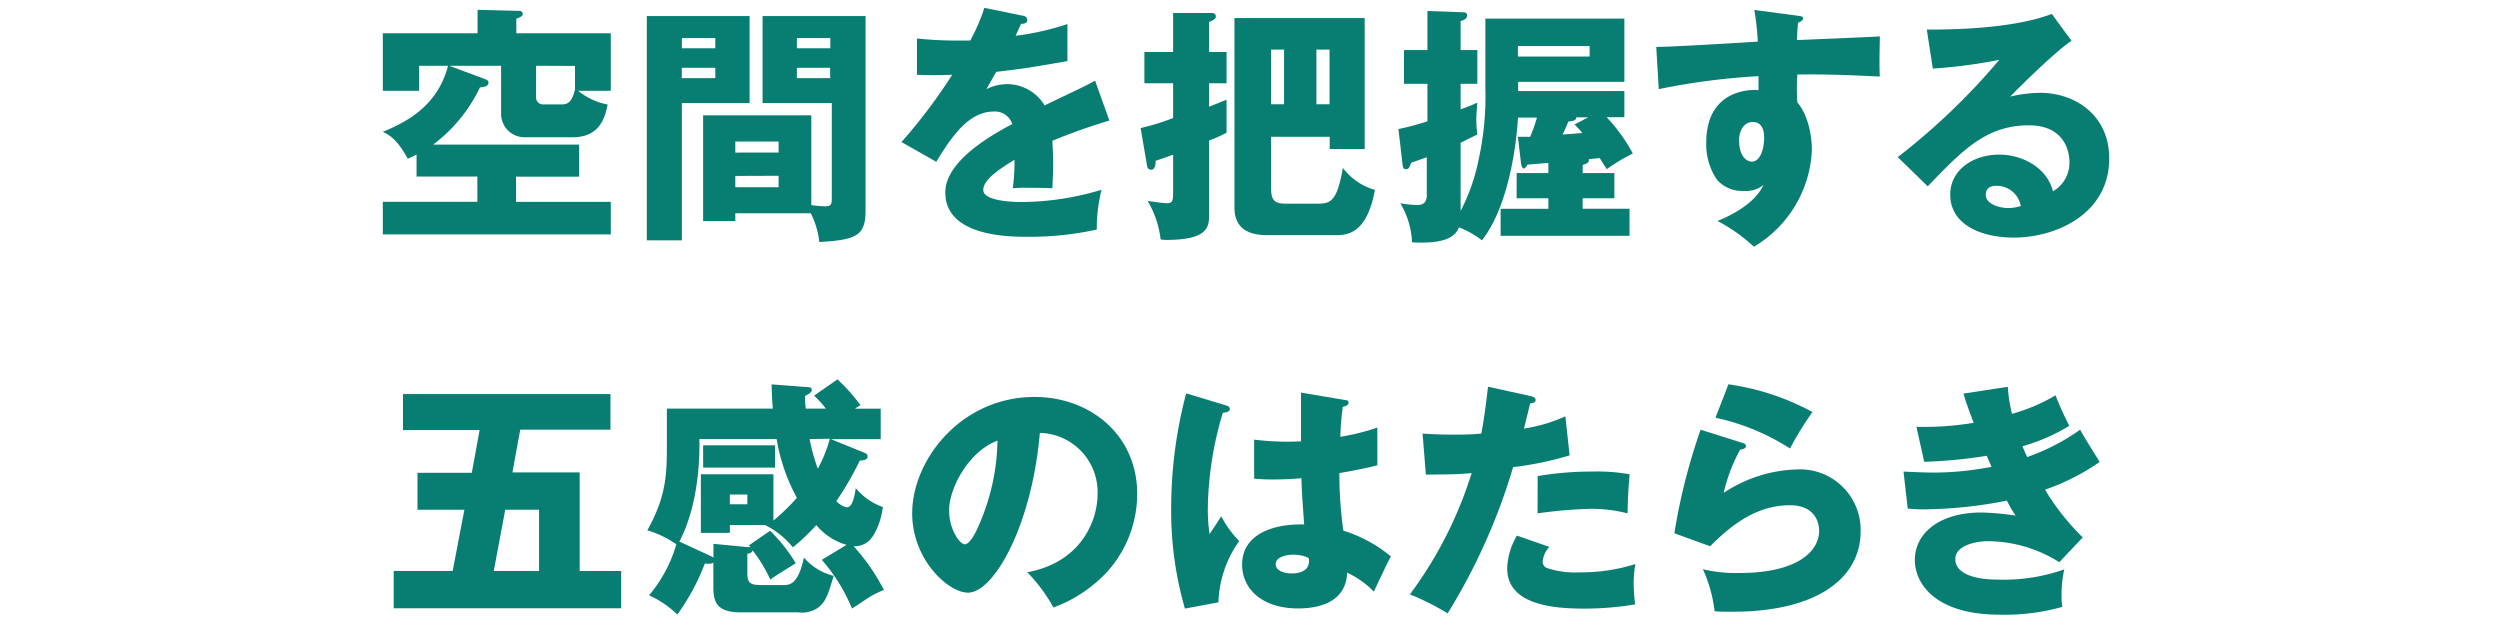
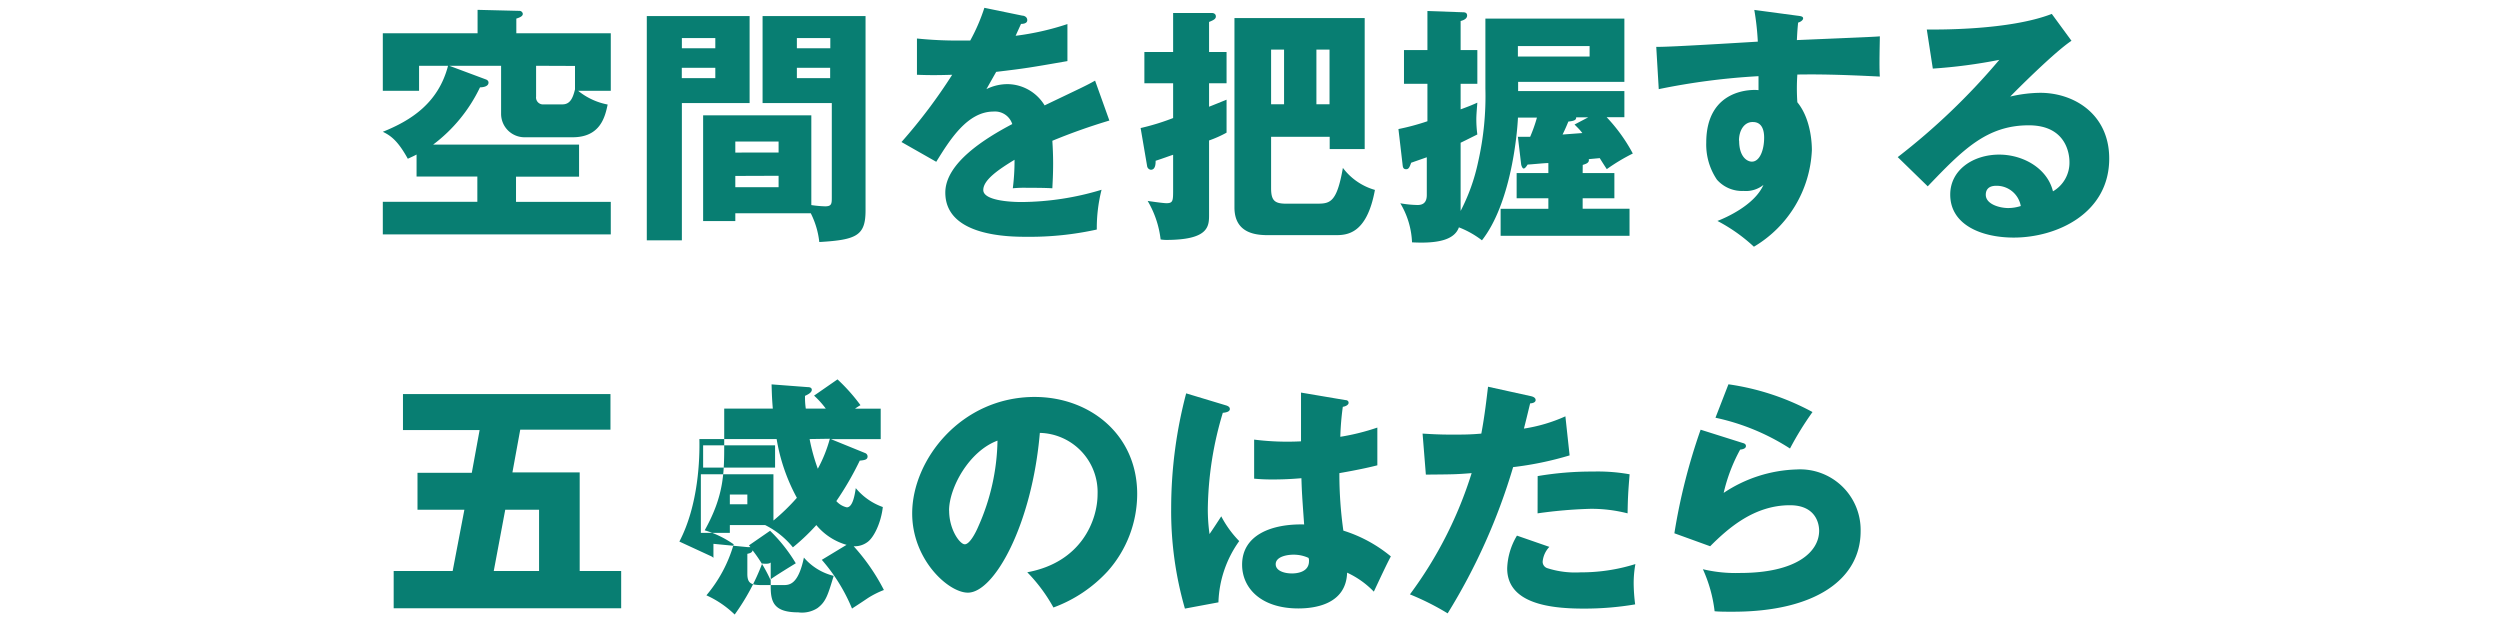
<svg xmlns="http://www.w3.org/2000/svg" width="320" height="80" viewBox="0 0 320 80">
  <defs>
    <style>.cls-1{fill:#087e72;}</style>
  </defs>
  <title>title_sense</title>
  <g id="txt">
    <path class="cls-1" d="M78.18,4.26v7.36H74a8.53,8.53,0,0,0,3.78,1.76c-.32,1.5-.89,4.19-4.48,4.19H67.14a3,3,0,0,1-3-3V8.42H57.51l4.64,1.73c.19.06.38.19.38.42,0,.54-.8.61-1.09.61a19.84,19.84,0,0,1-6,7.33H74.12v4.1H66.05v3.23H78.18V30H49V25.83H61.1V22.6H53.32V19.78c-.35.19-.58.29-1.12.54C50.92,18,50,17.35,49,16.87c3.58-1.44,7.1-3.65,8.35-8.45H53.64v3.2H49V4.26H61.13v-3l5.31.13a.44.44,0,0,1,.48.38c0,.32-.42.48-.83.61V4.26ZM68.62,8.42v3.94a.89.89,0,0,0,1,1H72c1,0,1.34-.86,1.6-1.92v-3Z" />
    <path class="cls-1" d="M95.95,2.06V13.19H87.28V30.76H82.79V2.06ZM91.56,6.18V4.87H87.28V6.18Zm-4.29,2.5V10h4.29V8.68ZM94.12,27.3v1H90V14.76h13.85V26.25a14.27,14.27,0,0,0,1.76.16c.83,0,.86-.32.86-1.12V13.19H97.61V2.06h13.18V26.92c0,3.23-1.12,3.78-5.92,4.06a10.74,10.74,0,0,0-1.09-3.68Zm5.54-7.78V18.12H94.12v1.41Zm-5.54,3v1.44h5.54V22.5ZM106.28,6.18V4.87H102V6.18ZM102,8.68V10h4.26V8.68Z" />
    <path class="cls-1" d="M130.85,2c.19,0,.64.13.64.58s-.58.48-.8.48L130,4.58a34.41,34.41,0,0,0,6.63-1.5V7.82c-4.77.83-5.34.93-9.12,1.38l-1.25,2.21a6.06,6.06,0,0,1,2.78-.64,5.62,5.62,0,0,1,4.67,2.72c4.73-2.27,5.28-2.5,6.46-3.17L142,15.43a76.19,76.19,0,0,0-7.3,2.59c.06.93.1,1.92.1,2.88,0,1.44-.06,2.34-.1,3.2-1-.06-2.18-.06-3.2-.06a14.3,14.3,0,0,0-1.86.06,27.75,27.75,0,0,0,.22-3.65c-2,1.22-4,2.56-4,3.87s3.26,1.54,4.89,1.54A36,36,0,0,0,141,24.29a20,20,0,0,0-.61,5.09,39.73,39.73,0,0,1-8.93.93c-2.14,0-10.46,0-10.46-5.66,0-3.78,5.09-6.94,8.57-8.77a2.32,2.32,0,0,0-2.4-1.6c-3.33,0-5.57,3.58-7.33,6.43l-4.45-2.53a68.28,68.28,0,0,0,6.49-8.61c-1.73.06-3.13.06-4.51,0l0-4.64c1,.1,2.85.26,5,.26.93,0,1.31,0,1.82,0A23.82,23.82,0,0,0,126,1Z" />
    <path class="cls-1" d="M157,6.66v4h-2.24v3c.35-.13,1.92-.77,2.24-.9,0,.93,0,2.34,0,2.91s0,.77,0,1.31a14.65,14.65,0,0,1-2.24,1v9.47c0,1.5,0,3.26-5.5,3.26a4.76,4.76,0,0,1-.7-.06,12.53,12.53,0,0,0-1.66-4.93c1.5.22,2.21.29,2.4.29.86,0,.86-.32.86-1.76V19.81c-.67.22-1.05.38-2.24.77,0,.32,0,1.15-.61,1.15a.55.55,0,0,1-.48-.48L146,16.39a29.87,29.87,0,0,0,4.16-1.28V10.66h-3.68v-4h3.68v-5h4.93c.29,0,.54.13.54.45s-.32.48-.87.7V6.66Zm5.7,10.85v6.56c0,1.57.42,2,1.92,2h3.81c1.76,0,2.66,0,3.46-4.58a7.79,7.79,0,0,0,4.1,2.82c-1.06,5.79-3.68,5.79-5.15,5.79h-8.32c-1.38,0-4.51,0-4.51-3.55V2.31h16.67V19.08h-4.48V17.51Zm1.66-4.16v-7h-1.66v7Zm5.82,0v-7H168.5v7Z" />
    <path class="cls-1" d="M202.58,22.15h4.06v3.23h-4.06v1.34h6v3.46H192.08V26.73h6.11V25.38h-4.06V22.15h4.06V20.87c-.51,0-2.3.19-2.65.19-.19.29-.35.51-.51.51s-.29-.35-.32-.51l-.42-3.55c.67,0,1,0,1.57,0a19.35,19.35,0,0,0,.87-2.46h-2.43c-.13,2.62-1,11.1-4.61,15.71a11.86,11.86,0,0,0-2.95-1.66c-.54,1.5-2.43,2.11-6,1.92a10.54,10.54,0,0,0-1.5-5,13.79,13.79,0,0,0,2.21.22c.7,0,1.18-.32,1.18-1.28V20.13l-2,.7c-.19.51-.29.83-.64.83s-.42-.22-.45-.51L179,16.52a30.39,30.39,0,0,0,3.71-1V10.73h-3V6.41h3v-5l4.54.16c.16,0,.54,0,.54.42s-.48.61-.83.7V6.41h2.14v4.32h-2.14V14c1.38-.51,1.57-.61,2.14-.86-.1,1.28-.13,1.66-.13,2.18a14.88,14.88,0,0,0,.13,1.89c-1.34.67-1.66.83-2.14,1.06V27a24.6,24.6,0,0,0,2.24-6.27,37.93,37.93,0,0,0,.93-9.41V2.38h17.79v8.1h-13.6v1.18h13.6V15h-2.27A21.38,21.38,0,0,1,209,19.65a24.33,24.33,0,0,0-3.33,2c-.13-.19-.61-.93-.9-1.41l-1.41.13c.13.51-.48.64-.77.74ZM194.29,5.9V7.24h9.18V5.9Zm9,9.12h-1.54c0,.29-.13.45-1,.54-.22.54-.42,1-.74,1.66l2.53-.19c-.32-.42-.58-.67-1-1.09Z" />
    <path class="cls-1" d="M230,2c.51.06.8.1.8.35s-.38.48-.64.54c-.06.58-.1,1-.16,2.24,9-.38,10-.42,10.62-.48,0,.67-.1,3.84,0,5.15-5.79-.29-8.22-.29-10.56-.26a26.1,26.1,0,0,0,0,3.55c1.86,2.27,1.86,5.7,1.86,6.14a15.13,15.13,0,0,1-7.42,12.35,21.37,21.37,0,0,0-4.67-3.3c1-.38,4.74-2,5.89-4.61a3.58,3.58,0,0,1-2.53.77A4.28,4.28,0,0,1,219.77,23a8,8,0,0,1-1.37-4.74c0-7,6-6.82,6.69-6.72,0-1,0-1.31,0-1.79a86.84,86.84,0,0,0-12.77,1.66L212,6c.74,0,2,0,13-.67a33.66,33.66,0,0,0-.45-4.06Zm-7.39,16c0,2.11,1.05,2.69,1.63,2.69,1,0,1.57-1.47,1.57-3.07,0-.74-.16-2-1.44-2C223.29,15.59,222.59,16.65,222.59,18Z" />
    <path class="cls-1" d="M265.15,5.22c-2.18,1.44-7.13,6.4-7.84,7.14a17.35,17.35,0,0,1,3.84-.48c4.35,0,8.83,2.75,8.83,8.42,0,7-6.69,10.11-12.22,10.11-4.13,0-8.13-1.63-8.13-5.5,0-3.17,2.94-5.12,6.27-5.12,3,0,6.14,1.7,6.88,4.7a4.23,4.23,0,0,0,2.11-3.78c0-.77-.26-4.67-5.21-4.67-5.41,0-8.48,3.17-12.93,7.81l-3.84-3.74a84.69,84.69,0,0,0,13-12.45,66.22,66.22,0,0,1-8.51,1.12l-.77-5c1.25,0,10.5.13,16-2Zm-9.63,18.56c-1.09,0-1.34.61-1.34,1.15,0,1.22,1.79,1.7,2.88,1.7a5.32,5.32,0,0,0,1.6-.26A3.14,3.14,0,0,0,255.52,23.78Z" />
    <path class="cls-1" d="M79.51,73.09v4.77H50.39V73.09h7.55l1.5-7.84h-6V60.52h6.95l1-5.47H51.58V50.44H78.14V55H66.59l-1,5.47H74.2V73.09ZM69,73.09V65.25H64.67L63.2,73.09Z" />
-     <path class="cls-1" d="M98.57,67.94a20.26,20.26,0,0,1,3.29,4.16c-.48.29-2.62,1.6-3.26,2.08a18.85,18.85,0,0,0-2.27-3.74c-.06.32-.38.38-.67.45v2.56c0,1.25.51,1.44,1.86,1.44h2.72c.77,0,1.92,0,2.66-3.52a7.33,7.33,0,0,0,3.81,2.34c-.74,2.46-1,3.33-2.08,4.13a3.65,3.65,0,0,1-2.46.54H94.83c-3.13,0-3.52-1.34-3.52-3.3V72c-.22.22-.8.16-1.09.13a28.29,28.29,0,0,1-3.52,6.53,12.71,12.71,0,0,0-3.62-2.46,17.71,17.71,0,0,0,3.49-6.53,12.86,12.86,0,0,0-3.71-1.79c2.5-4.48,2.5-7.39,2.5-11.2V52.3H98.92c-.13-1.54-.13-2.3-.16-3.1l4.61.35c.26,0,.54.06.54.35s-.35.54-.87.77c0,.51,0,.9.1,1.63h2.56a11.47,11.47,0,0,0-1.5-1.66l3-2.08a23.28,23.28,0,0,1,2.94,3.3c-.38.22-.51.32-.7.45h3.29v3.9h-6.37L110.76,58a.47.47,0,0,1,.29.42c0,.42-.38.48-1,.54a39.69,39.69,0,0,1-3,5.18,2.55,2.55,0,0,0,1.34.8c.74,0,1-1.47,1.15-2.46A7.93,7.93,0,0,0,113,64.9c-.22,2-1.15,3.94-2,4.51a2.75,2.75,0,0,1-1.73.51,25.86,25.86,0,0,1,3.87,5.6,11.7,11.7,0,0,0-2,1c-1.57,1.06-1.76,1.15-2.08,1.38a22.43,22.43,0,0,0-3.87-6.24l3.17-1.92a7.82,7.82,0,0,1-3.87-2.53,26.33,26.33,0,0,1-3,2.85,10.66,10.66,0,0,0-3.55-2.85l.06,0H93.42v1H89.71V60.71H99v5.92A26.28,26.28,0,0,0,102,63.72a23.85,23.85,0,0,1-2.59-7.52H89.52c.06,2.43-.1,8.42-2.56,13.12l3.94,1.82a1.31,1.31,0,0,1,.42.26V69.61l4.35.42c.13,0,.26,0,.38,0a1.39,1.39,0,0,0-.19-.22ZM99.21,57v2.85H90V57Zm-5.79,6.3v1.25h2.24V63.3Zm10.21-7.1A24.59,24.59,0,0,0,104.68,60a17.71,17.71,0,0,0,1.54-3.84Z" />
+     <path class="cls-1" d="M98.57,67.94a20.26,20.26,0,0,1,3.29,4.16c-.48.29-2.62,1.6-3.26,2.08a18.85,18.85,0,0,0-2.27-3.74c-.06.32-.38.38-.67.45v2.56c0,1.25.51,1.44,1.86,1.44h2.72c.77,0,1.92,0,2.66-3.52a7.33,7.33,0,0,0,3.81,2.34c-.74,2.46-1,3.33-2.08,4.13a3.65,3.65,0,0,1-2.46.54c-3.13,0-3.52-1.34-3.52-3.3V72c-.22.22-.8.16-1.09.13a28.29,28.29,0,0,1-3.52,6.53,12.71,12.71,0,0,0-3.62-2.46,17.71,17.71,0,0,0,3.49-6.53,12.86,12.86,0,0,0-3.71-1.79c2.5-4.48,2.5-7.39,2.5-11.2V52.3H98.92c-.13-1.54-.13-2.3-.16-3.1l4.61.35c.26,0,.54.06.54.35s-.35.54-.87.77c0,.51,0,.9.1,1.63h2.56a11.47,11.47,0,0,0-1.5-1.66l3-2.08a23.28,23.28,0,0,1,2.94,3.3c-.38.22-.51.32-.7.45h3.29v3.9h-6.37L110.76,58a.47.47,0,0,1,.29.42c0,.42-.38.48-1,.54a39.69,39.69,0,0,1-3,5.18,2.55,2.55,0,0,0,1.34.8c.74,0,1-1.47,1.15-2.46A7.93,7.93,0,0,0,113,64.9c-.22,2-1.15,3.94-2,4.51a2.75,2.75,0,0,1-1.73.51,25.86,25.86,0,0,1,3.87,5.6,11.7,11.7,0,0,0-2,1c-1.57,1.06-1.76,1.15-2.08,1.38a22.43,22.43,0,0,0-3.87-6.24l3.17-1.92a7.82,7.82,0,0,1-3.87-2.53,26.33,26.33,0,0,1-3,2.85,10.66,10.66,0,0,0-3.55-2.85l.06,0H93.42v1H89.71V60.71H99v5.92A26.28,26.28,0,0,0,102,63.72a23.85,23.85,0,0,1-2.59-7.52H89.52c.06,2.43-.1,8.42-2.56,13.12l3.94,1.82a1.31,1.31,0,0,1,.42.26V69.61l4.35.42c.13,0,.26,0,.38,0a1.39,1.39,0,0,0-.19-.22ZM99.21,57v2.85H90V57Zm-5.79,6.3v1.25h2.24V63.3Zm10.21-7.1A24.59,24.59,0,0,0,104.68,60a17.71,17.71,0,0,0,1.54-3.84Z" />
    <path class="cls-1" d="M131.49,73.25c6.94-1.28,9-6.66,9-10a7.58,7.58,0,0,0-7.39-7.84c-1,11.71-5.82,20.45-9.21,20.45-2.5,0-7.13-4.22-7.13-10.14,0-6.88,6.27-14.91,15.68-14.91,7,0,13.12,4.77,13.12,12.42a14.9,14.9,0,0,1-3.78,9.89,17.71,17.71,0,0,1-6.94,4.64A20.75,20.75,0,0,0,131.49,73.25Zm-10-7.9c0,2.46,1.38,4.32,2,4.32s1.38-1.44,1.73-2.27a28,28,0,0,0,2.46-11C124,57.77,121.48,62.47,121.48,65.35Z" />
    <path class="cls-1" d="M157,51.91c.26.1.42.22.42.45,0,.38-.61.45-.9.48a44.17,44.17,0,0,0-1.92,12.32,22.69,22.69,0,0,0,.22,3.2c.42-.61,1.09-1.63,1.5-2.27a13.44,13.44,0,0,0,2.3,3.17,14.18,14.18,0,0,0-2.66,7.84l-4.29.8A45.09,45.09,0,0,1,149.91,65a57.63,57.63,0,0,1,1.92-14.65Zm15.2-.7c.16,0,.42.06.42.35s-.45.48-.74.51a35.36,35.36,0,0,0-.32,3.84,28.88,28.88,0,0,0,4.74-1.18v4.83c-.74.19-2.21.54-4.86,1a51.81,51.81,0,0,0,.51,7.36,17.88,17.88,0,0,1,6.08,3.3c-.51.93-1.47,3-2.18,4.51a11.34,11.34,0,0,0-3.42-2.43c-.13,4.1-4.22,4.58-6.24,4.58-4.8,0-7.2-2.62-7.2-5.6,0-3.81,3.78-5.25,7.94-5.15-.26-3.65-.29-4.06-.35-5.92-1.82.16-3.14.16-3.68.16a23.67,23.67,0,0,1-2.37-.1v-5a33.93,33.93,0,0,0,6,.22c0-1.34,0-4.16,0-6.24ZM165.53,71c-.71,0-2.24.22-2.24,1.22,0,.83,1.06,1.18,2.08,1.18.26,0,2.18,0,2.18-1.57a.87.87,0,0,0-.06-.42A4.54,4.54,0,0,0,165.53,71Z" />
    <path class="cls-1" d="M195.92,50.7c.29.06.64.19.64.51s-.45.42-.7.42c-.13.51-.67,2.78-.8,3.23a20.35,20.35,0,0,0,5.31-1.57l.54,5a41.82,41.82,0,0,1-7.23,1.5,77.24,77.24,0,0,1-8.38,18.72,33.2,33.2,0,0,0-4.83-2.43,51.88,51.88,0,0,0,7.9-15.52c-2,.16-2.34.16-5.86.19l-.42-5.25c1,.06,2.08.13,3.71.13,1.44,0,2.4,0,3.81-.13.45-2.4.67-4.48.86-6ZM198.32,70a3.13,3.13,0,0,0-.86,1.89.86.86,0,0,0,.58.83,11.73,11.73,0,0,0,4.29.54,23.11,23.11,0,0,0,7-1.06,13.87,13.87,0,0,0-.22,2.5,22.83,22.83,0,0,0,.19,2.66,38.79,38.79,0,0,1-6.62.54c-4.19,0-9.76-.61-9.76-5.15a8.67,8.67,0,0,1,1.25-4.19Zm-1.5-9.06a41,41,0,0,1,7.07-.58,22.91,22.91,0,0,1,4.7.35c-.19,2.37-.22,2.88-.26,5a18.6,18.6,0,0,0-4.8-.58,59,59,0,0,0-6.72.58Z" />
    <path class="cls-1" d="M223,56.68c.22.06.48.13.48.42s-.38.42-.74.45a21.49,21.49,0,0,0-2.11,5.54,17.72,17.72,0,0,1,9.34-3A7.75,7.75,0,0,1,238.16,68c0,6.11-5.76,10.3-16.35,10.3-.93,0-1.73,0-2.34-.06a18,18,0,0,0-1.5-5.38,18,18,0,0,0,4.74.48c7.26,0,10.14-2.72,10.14-5.41,0-.93-.45-3.26-3.74-3.26-4.58,0-7.9,2.94-10.21,5.25l-4.58-1.66A76.09,76.09,0,0,1,217.68,55Zm-1.76-7.49A32,32,0,0,1,232,52.74a40.09,40.09,0,0,0-2.88,4.67,28.57,28.57,0,0,0-9.54-3.94Z" />
-     <path class="cls-1" d="M257,49.51a18.61,18.61,0,0,0,.54,3.46,23,23,0,0,0,5.57-2.37,39.79,39.79,0,0,0,1.76,3.9,23.58,23.58,0,0,1-6,2.62c.42,1,.48,1.09.61,1.38A27,27,0,0,0,266.26,55c.35.7,2.14,3.55,2.5,4.13a28.81,28.81,0,0,1-7,3.55,31,31,0,0,0,4.83,6.11l-3,3.17a17.37,17.37,0,0,0-9.12-2.69c-1.34,0-4.19.45-4.19,2.3,0,1.54,1.73,2.62,5.57,2.62a23.13,23.13,0,0,0,8.38-1.31,14.52,14.52,0,0,0-.35,3.42,7.13,7.13,0,0,0,.1,1.38,27.15,27.15,0,0,1-8,1c-8.22,0-10.88-3.94-10.88-7,0-3.42,3.14-6.08,8.51-6.08A34,34,0,0,1,258,66a16.44,16.44,0,0,1-1.12-1.92,57.16,57.16,0,0,1-10.69,1.12,19.47,19.47,0,0,1-2-.1l-.54-4.74c2,.1,3.2.13,3.9.13a38.81,38.81,0,0,0,7.36-.74c-.16-.35-.26-.64-.61-1.41a61.29,61.29,0,0,1-8,.77l-1-4.48a38.5,38.5,0,0,0,7.33-.51c-.73-1.92-1-2.69-1.31-3.74Z" />
  </g>
</svg>